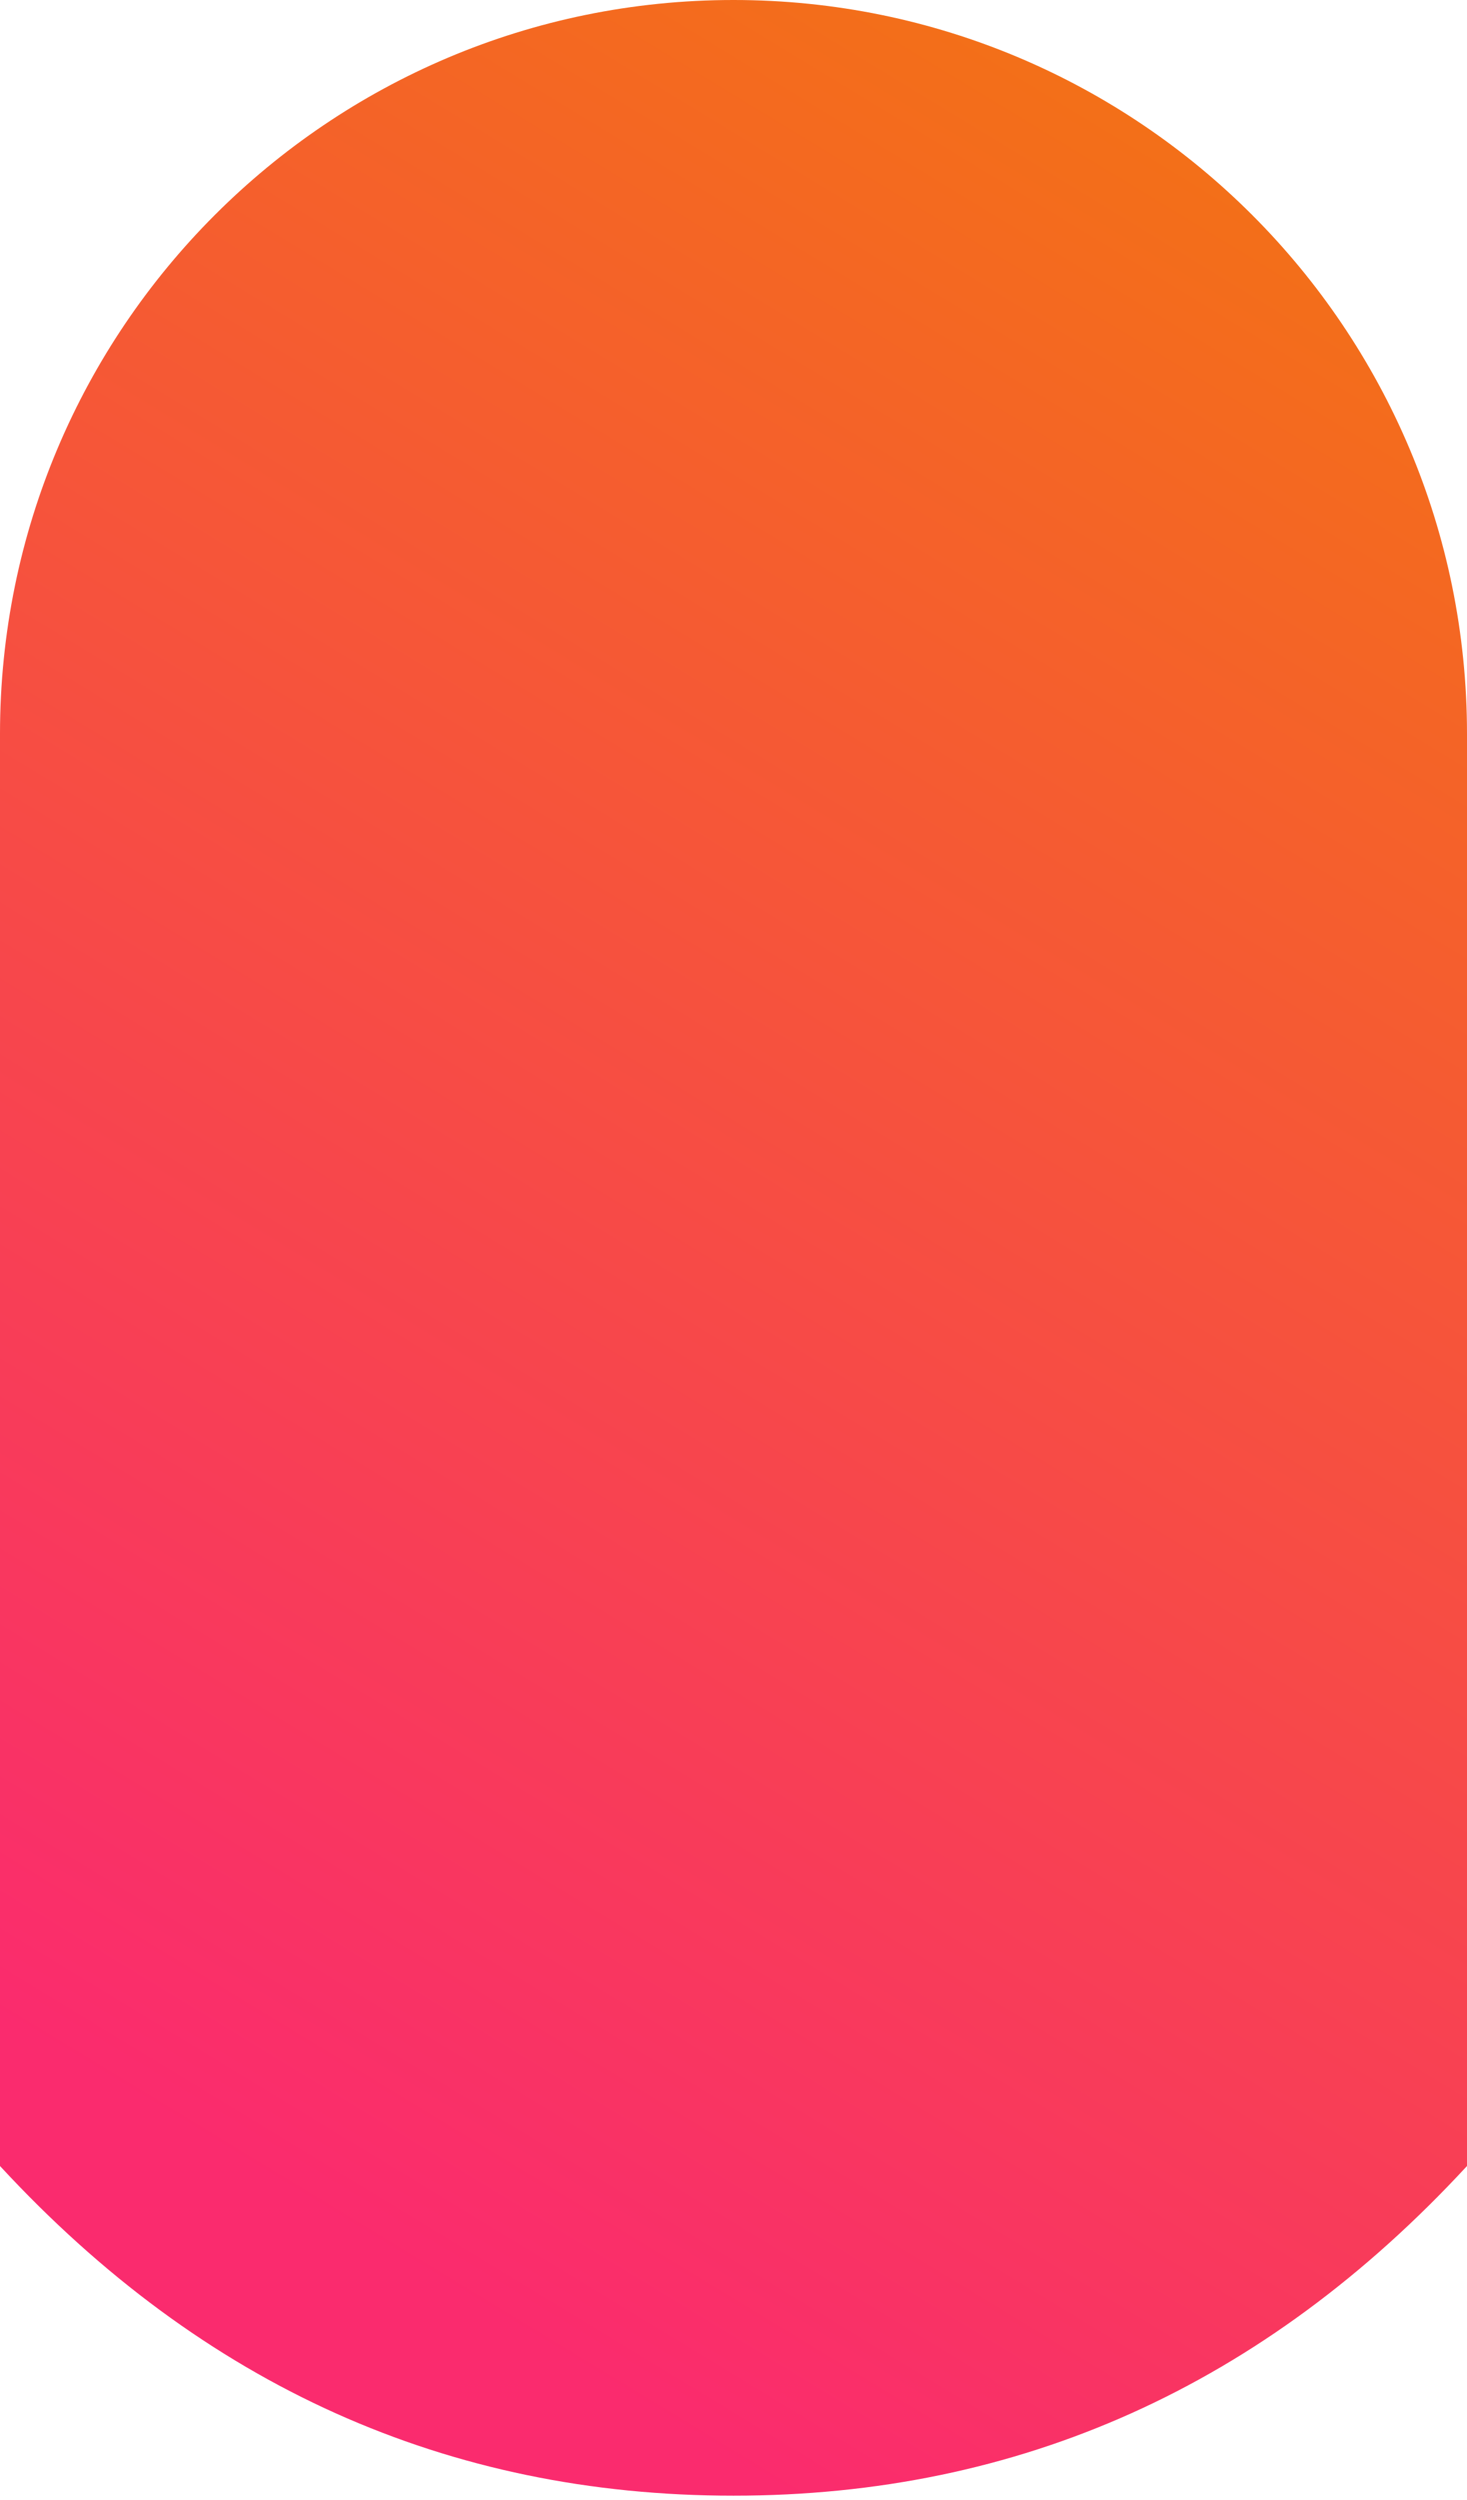
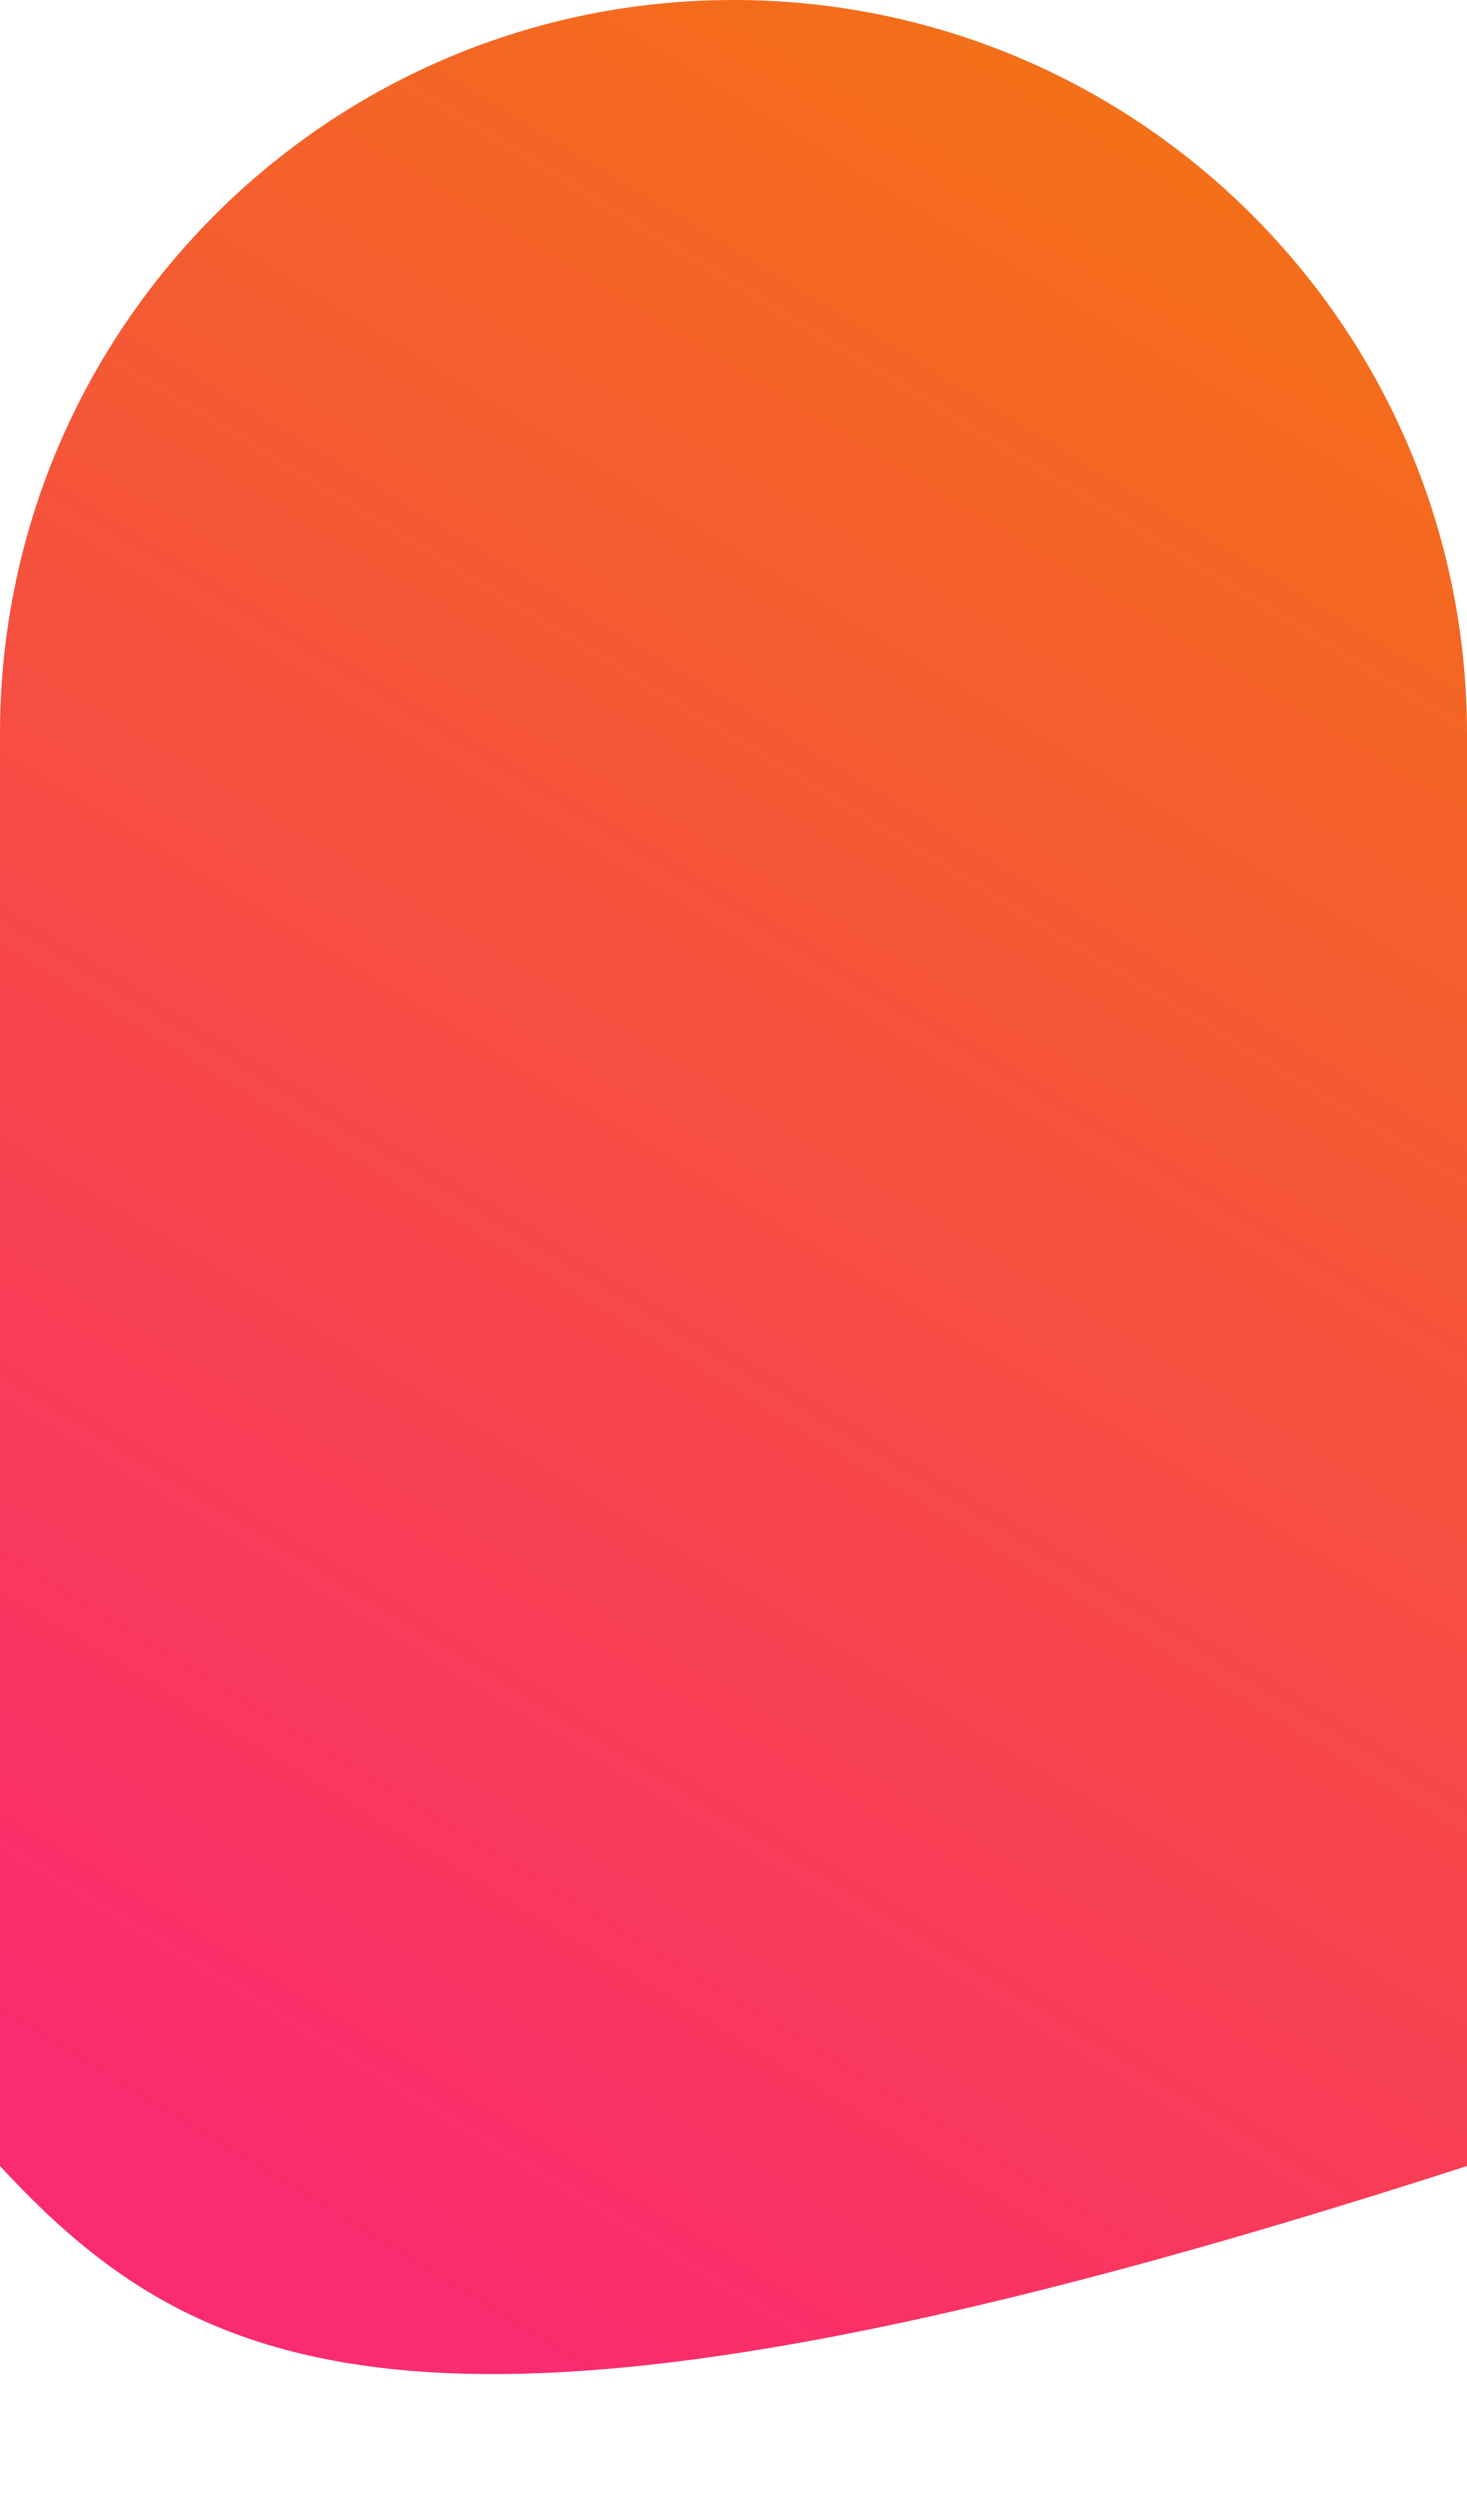
<svg xmlns="http://www.w3.org/2000/svg" width="320px" height="545px" viewBox="0 0 320 545" version="1.1">
  <title>Combined Shape</title>
  <desc>Created with Sketch.</desc>
  <defs>
    <linearGradient x1="67.296%" y1="0%" x2="34.907%" y2="92.323%" id="linearGradient-1">
      <stop stop-color="#F37116" offset="0%" />
      <stop stop-color="#FA2B6E" offset="100%" />
    </linearGradient>
  </defs>
  <g id="Welcome" stroke="none" stroke-width="1" fill="none" fill-rule="evenodd">
    <g id="Mobile-Portrait" transform="translate(0, -348)" fill="url(#linearGradient-1)">
-       <path d="M9.09494702e-13,508.007 C1.1798974e-12,419.637 71.634,348 160,348 C248.366,348 320,419.637 320,508.007 L320,820.21 C275.714,868.124 222.38,892.082 160,892.082 C97.62,892.082 44.286,868.124 0,820.21 L0,508.007 Z" id="Combined-Shape" />
+       <path d="M9.09494702e-13,508.007 C1.1798974e-12,419.637 71.634,348 160,348 C248.366,348 320,419.637 320,508.007 L320,820.21 C97.62,892.082 44.286,868.124 0,820.21 L0,508.007 Z" id="Combined-Shape" />
    </g>
  </g>
</svg>